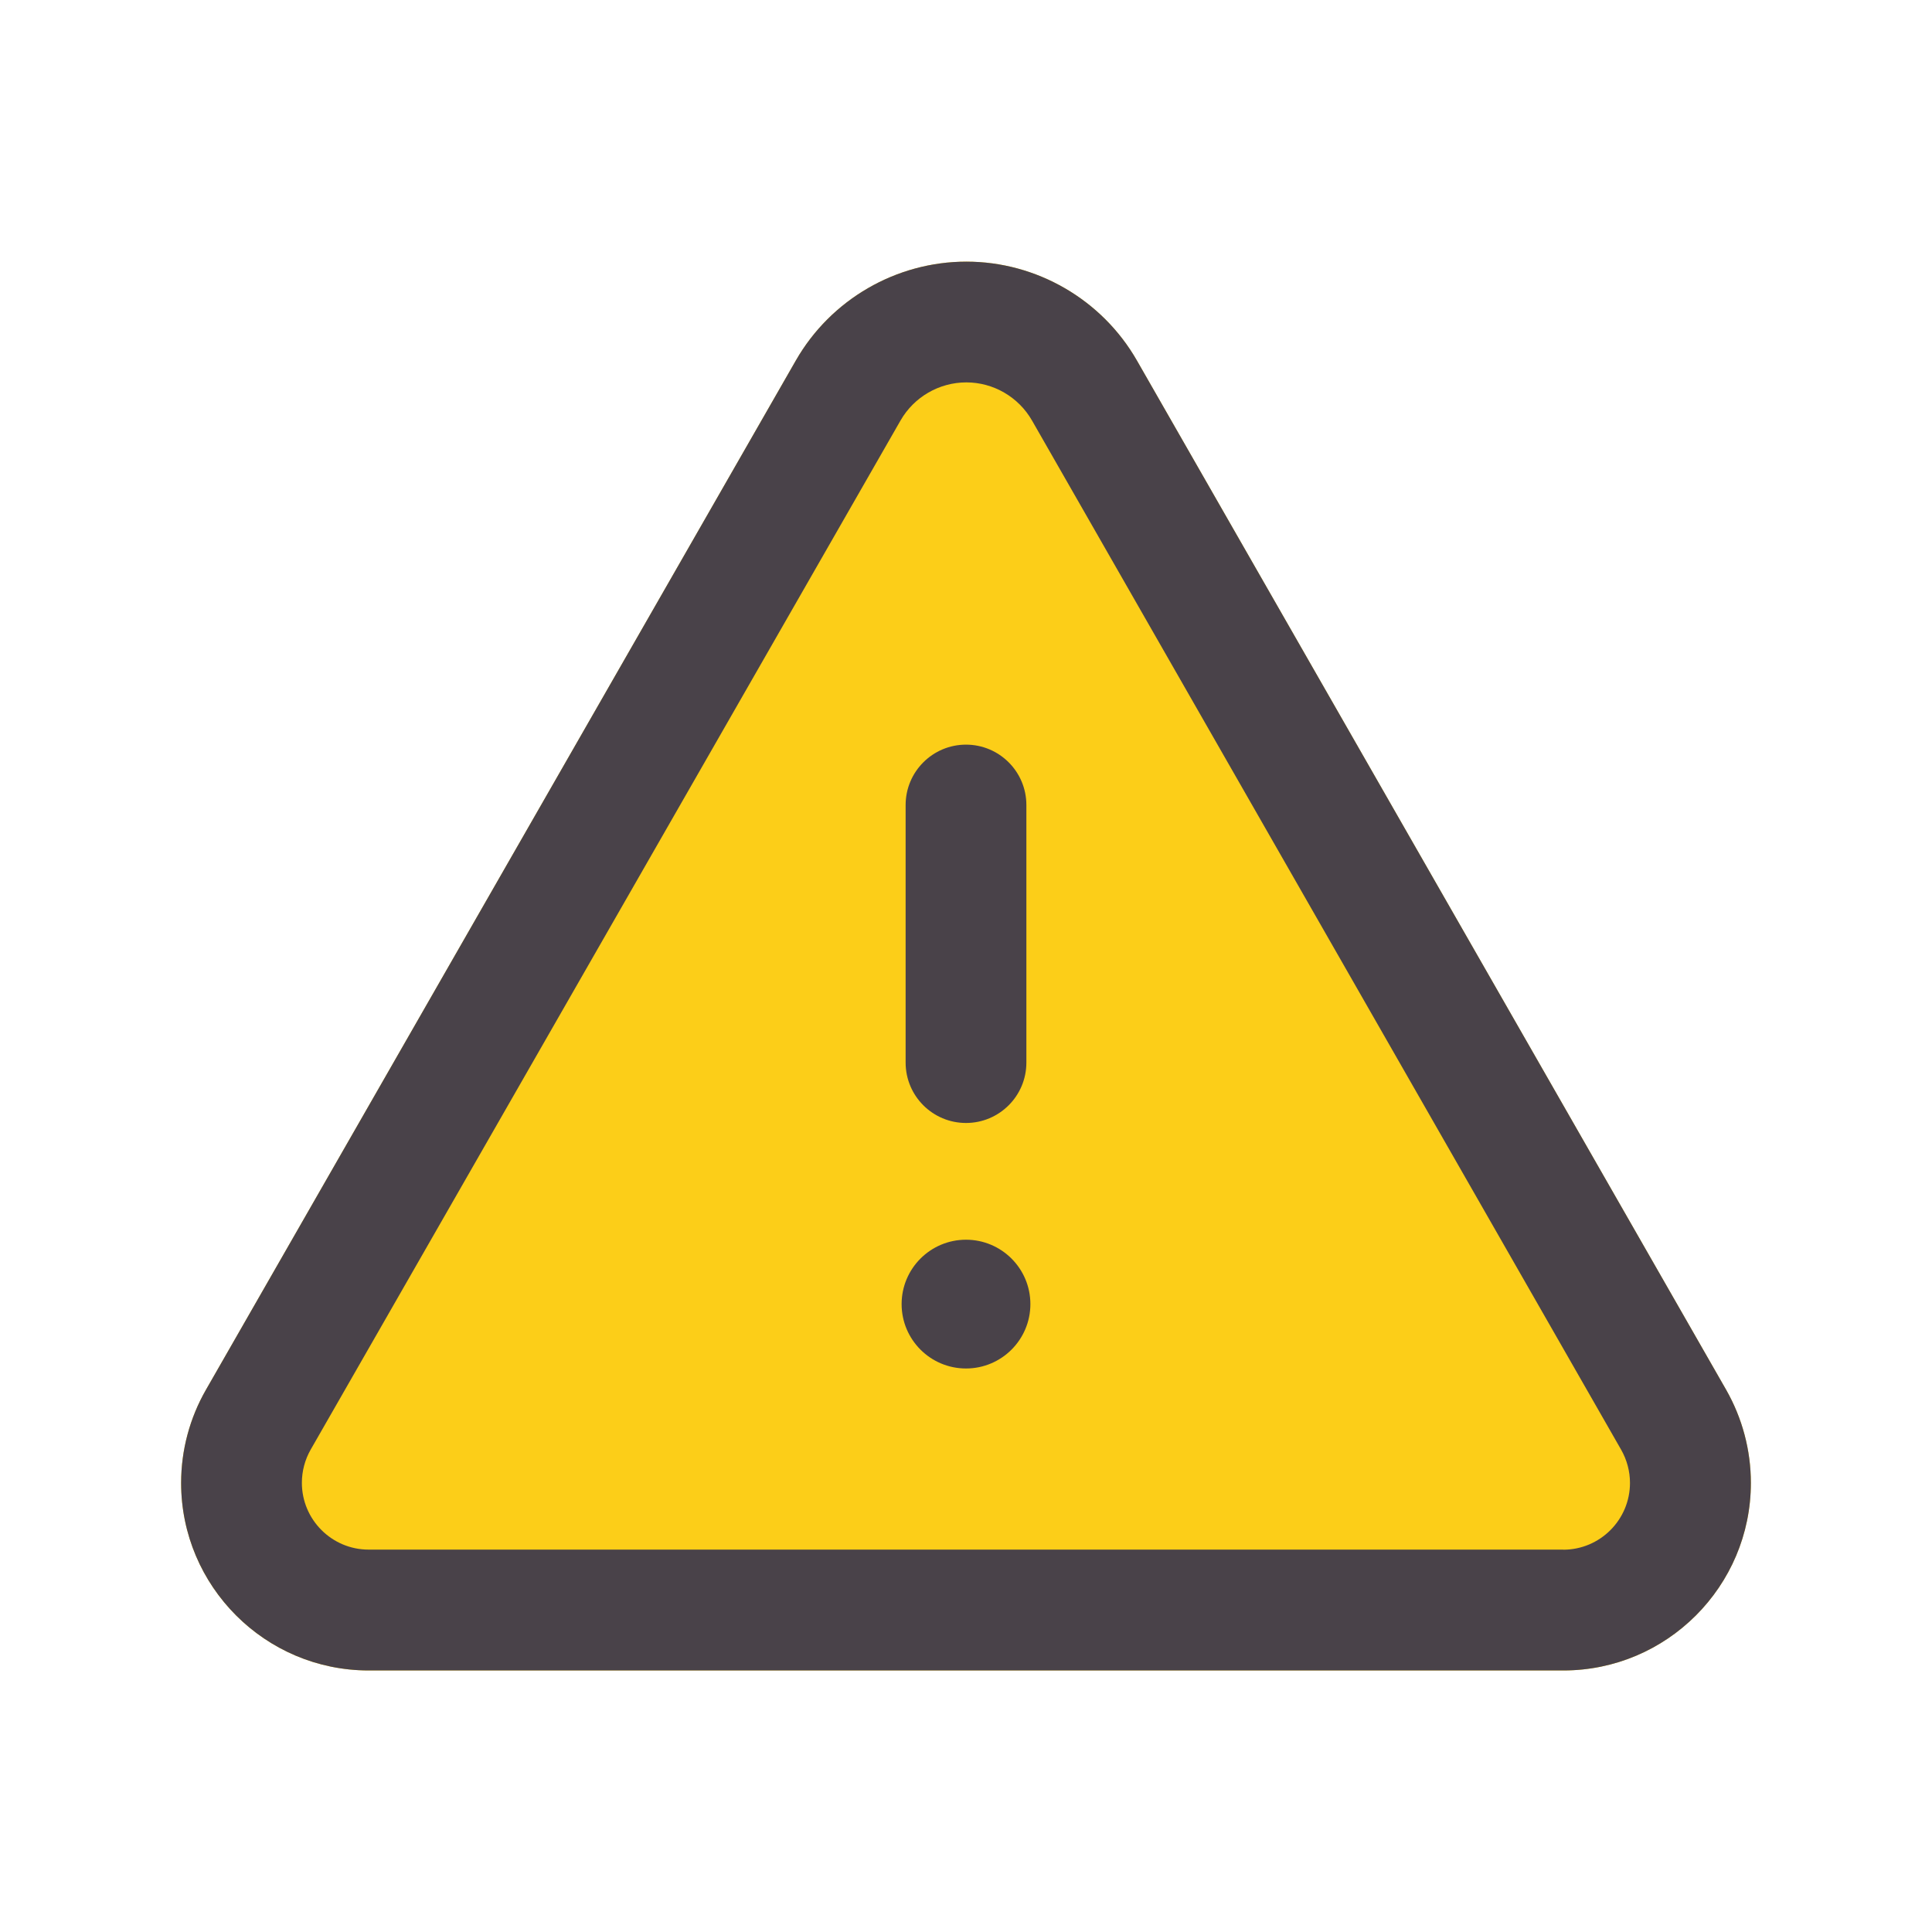
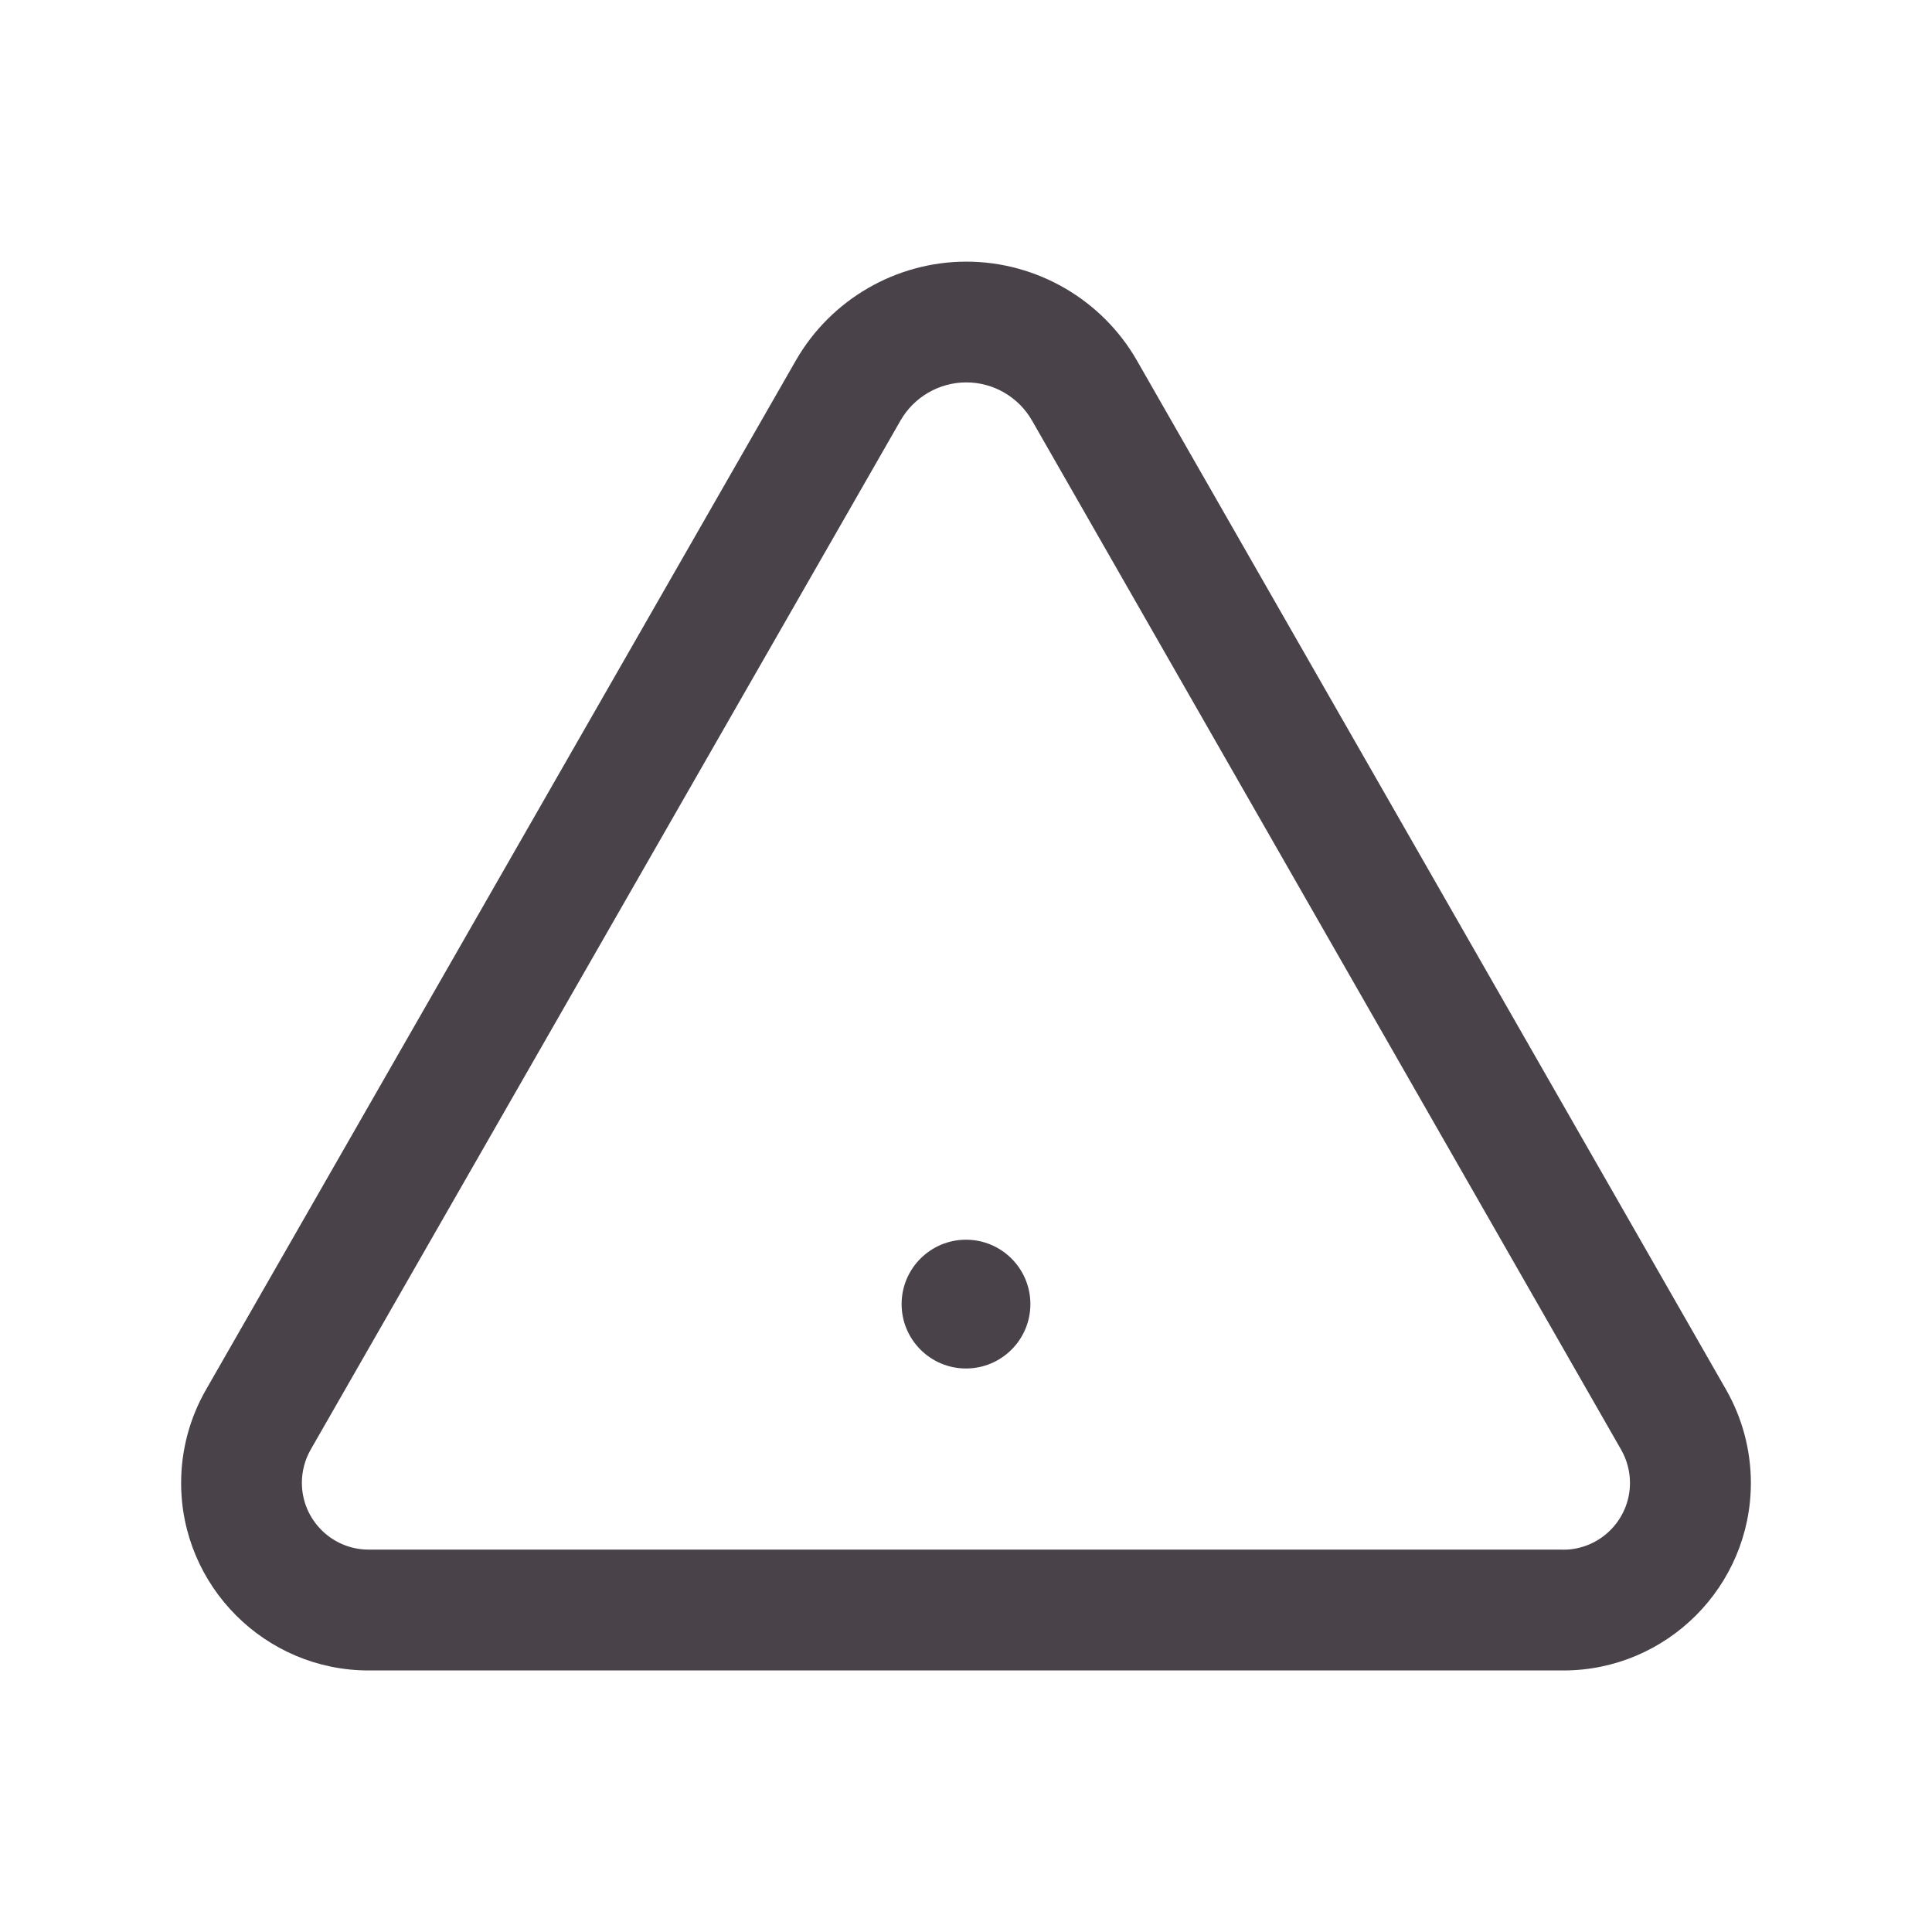
<svg xmlns="http://www.w3.org/2000/svg" width="40" height="40" viewBox="0 0 40 40" fill="none">
  <g id="warning">
-     <path id="Vector" d="M35.737 28.772L23.538 7.463C22.815 6.202 21.462 5.417 20.008 5.417C18.555 5.417 17.202 6.2 16.478 7.462L4.265 28.772C3.928 29.358 3.75 30.025 3.75 30.702C3.75 32.843 5.492 34.585 7.632 34.585H32.368C34.508 34.585 36.25 32.843 36.25 30.702C36.25 30.028 36.073 29.36 35.737 28.772Z" fill="#FCCE18" />
    <path id="Vector_2" d="M35.737 28.772L23.538 7.463C22.815 6.202 21.462 5.417 20.008 5.417C18.555 5.417 17.202 6.2 16.478 7.462L4.265 28.772C3.928 29.358 3.75 30.025 3.75 30.702C3.75 32.843 5.492 34.585 7.632 34.585H32.368C34.508 34.585 36.25 32.843 36.25 30.702C36.25 30.028 36.073 29.36 35.737 28.772ZM32.368 32.083H7.632C6.87 32.083 6.25 31.463 6.25 30.7C6.25 30.458 6.313 30.222 6.432 30.013L18.645 8.705C18.925 8.218 19.445 7.917 20.007 7.917C20.568 7.917 21.088 8.22 21.367 8.707L33.563 30.013C33.683 30.223 33.747 30.462 33.747 30.702C33.747 31.465 33.127 32.085 32.365 32.085L32.368 32.083Z" fill="#494249" />
-     <path id="Vector_3" d="M20 23.25C20.69 23.25 21.25 22.69 21.25 22V16.667C21.25 15.977 20.69 15.417 20 15.417C19.31 15.417 18.75 15.977 18.75 16.667V22C18.75 22.69 19.31 23.25 20 23.25Z" fill="#494249" />
    <path id="Vector_4" d="M20 28.333C20.736 28.333 21.333 27.736 21.333 27C21.333 26.264 20.736 25.667 20 25.667C19.264 25.667 18.667 26.264 18.667 27C18.667 27.736 19.264 28.333 20 28.333Z" fill="#494249" />
  </g>
</svg>